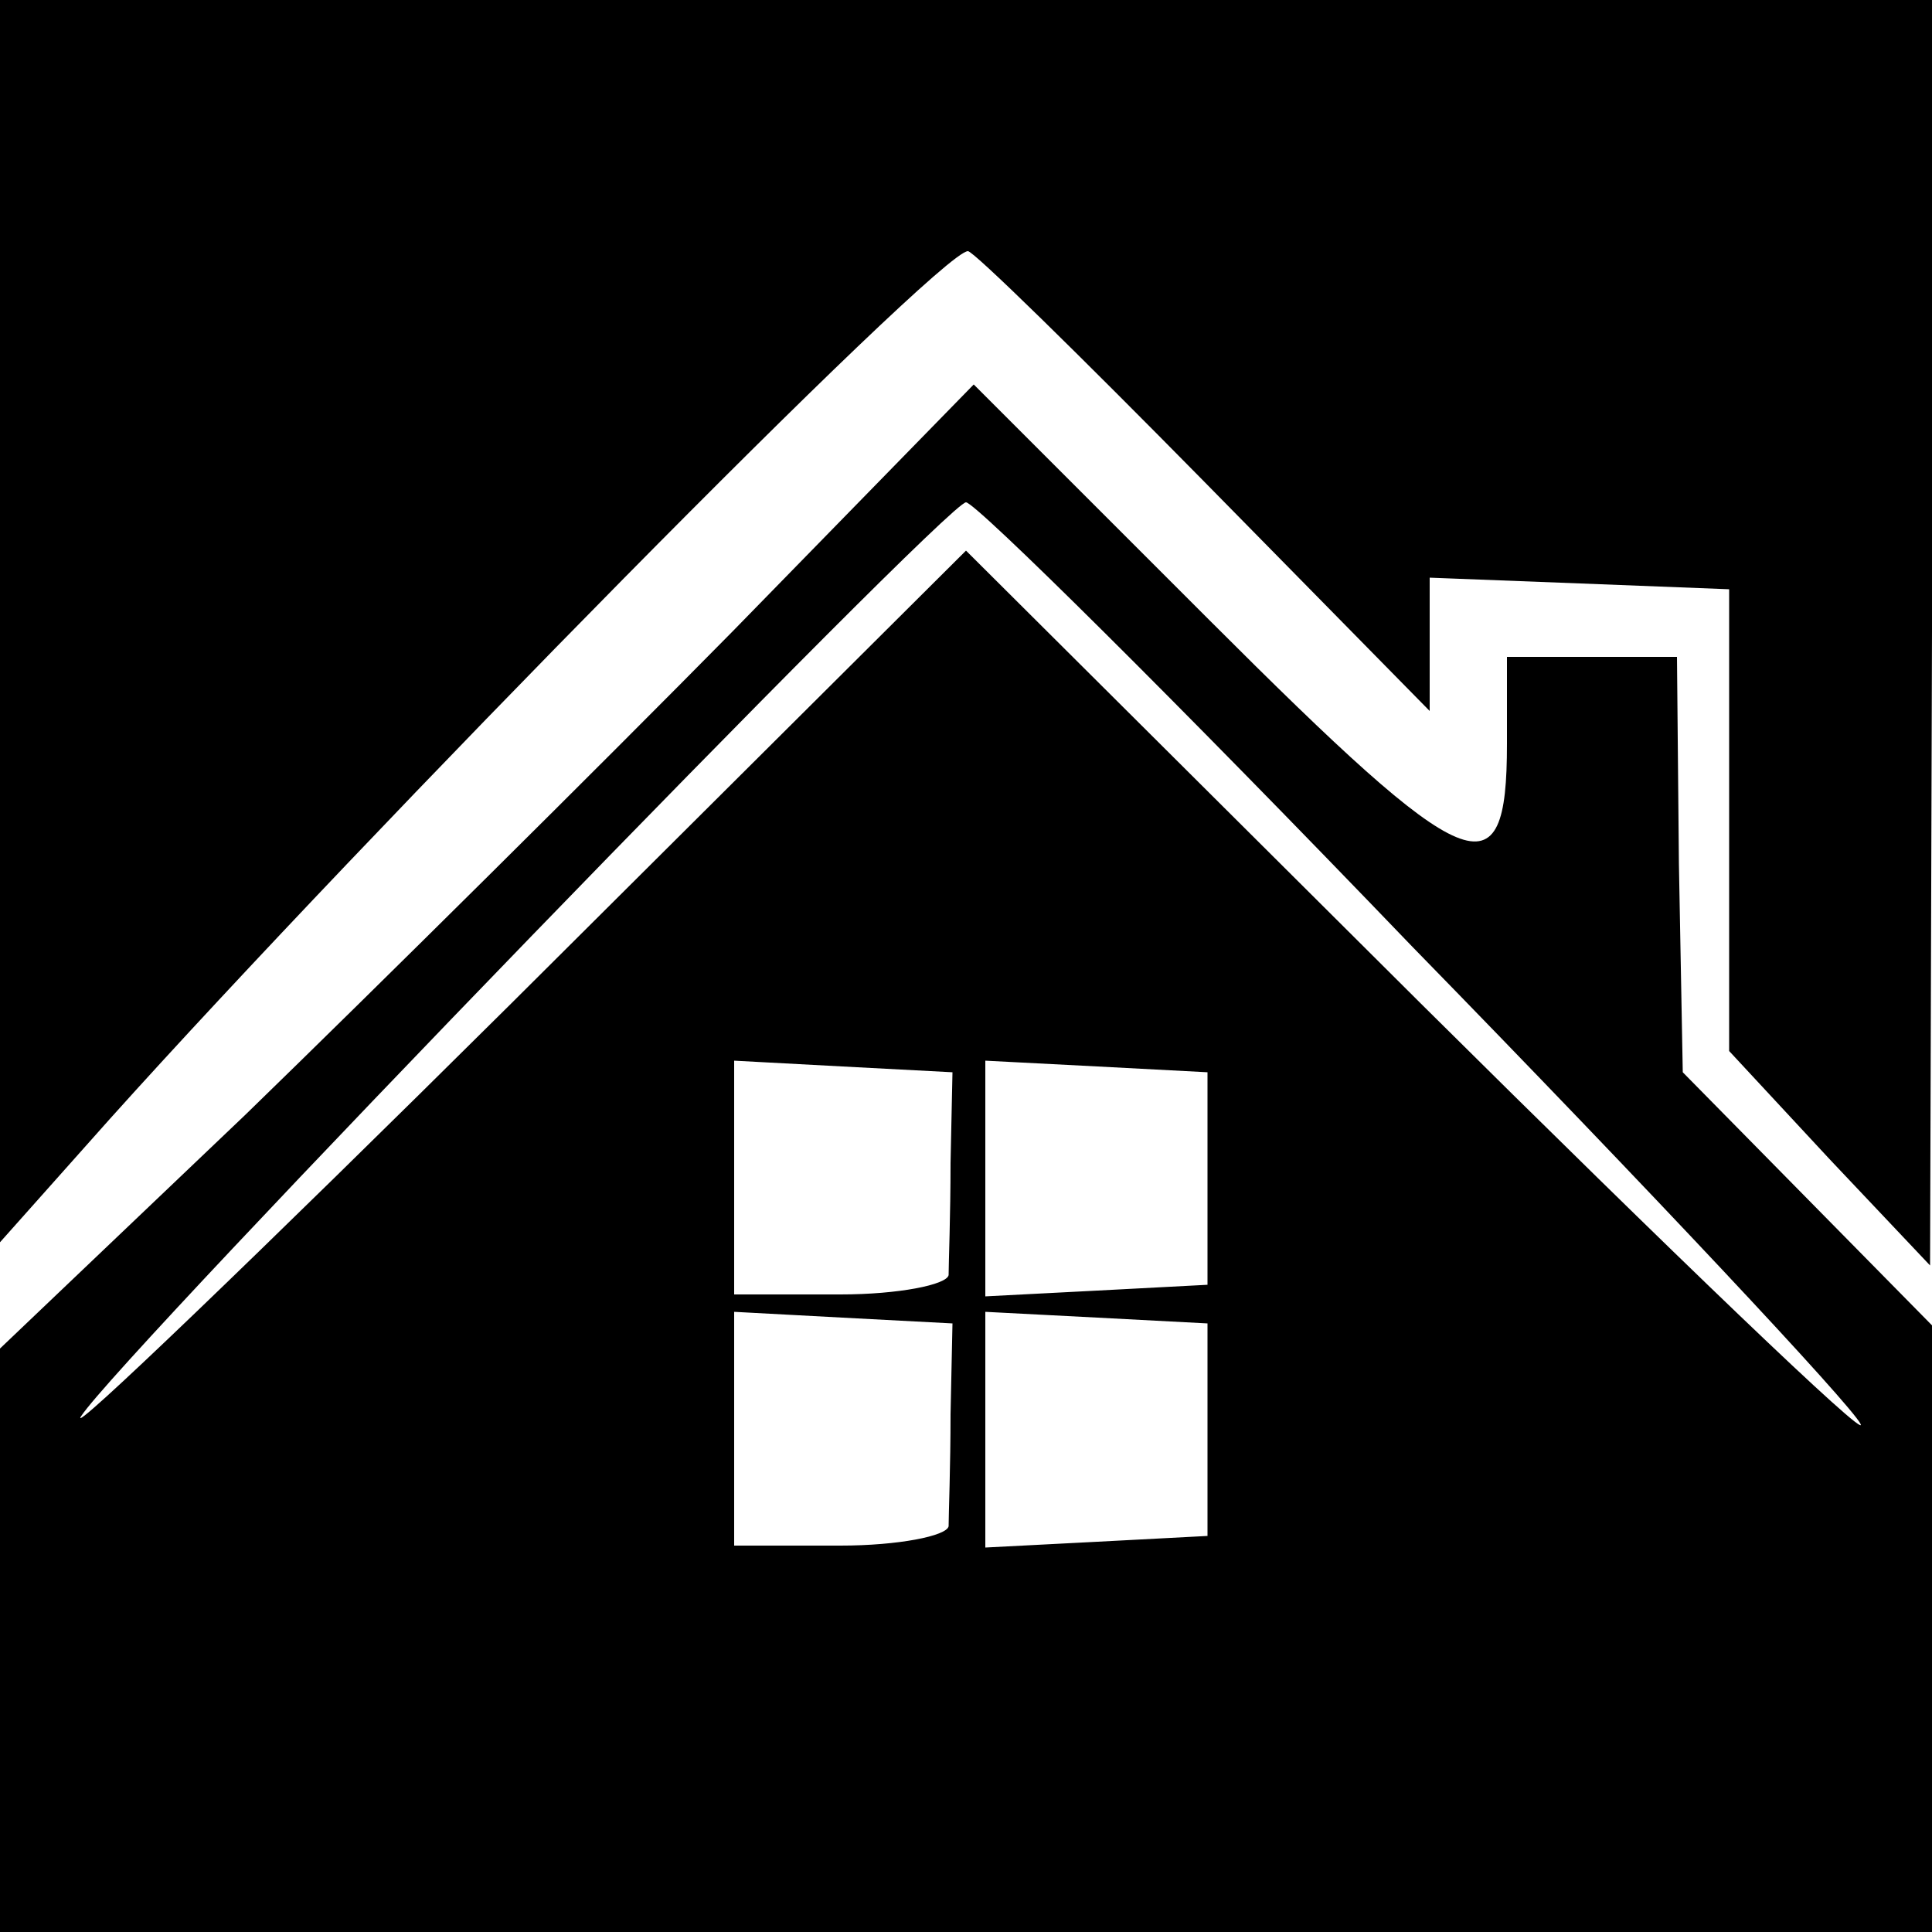
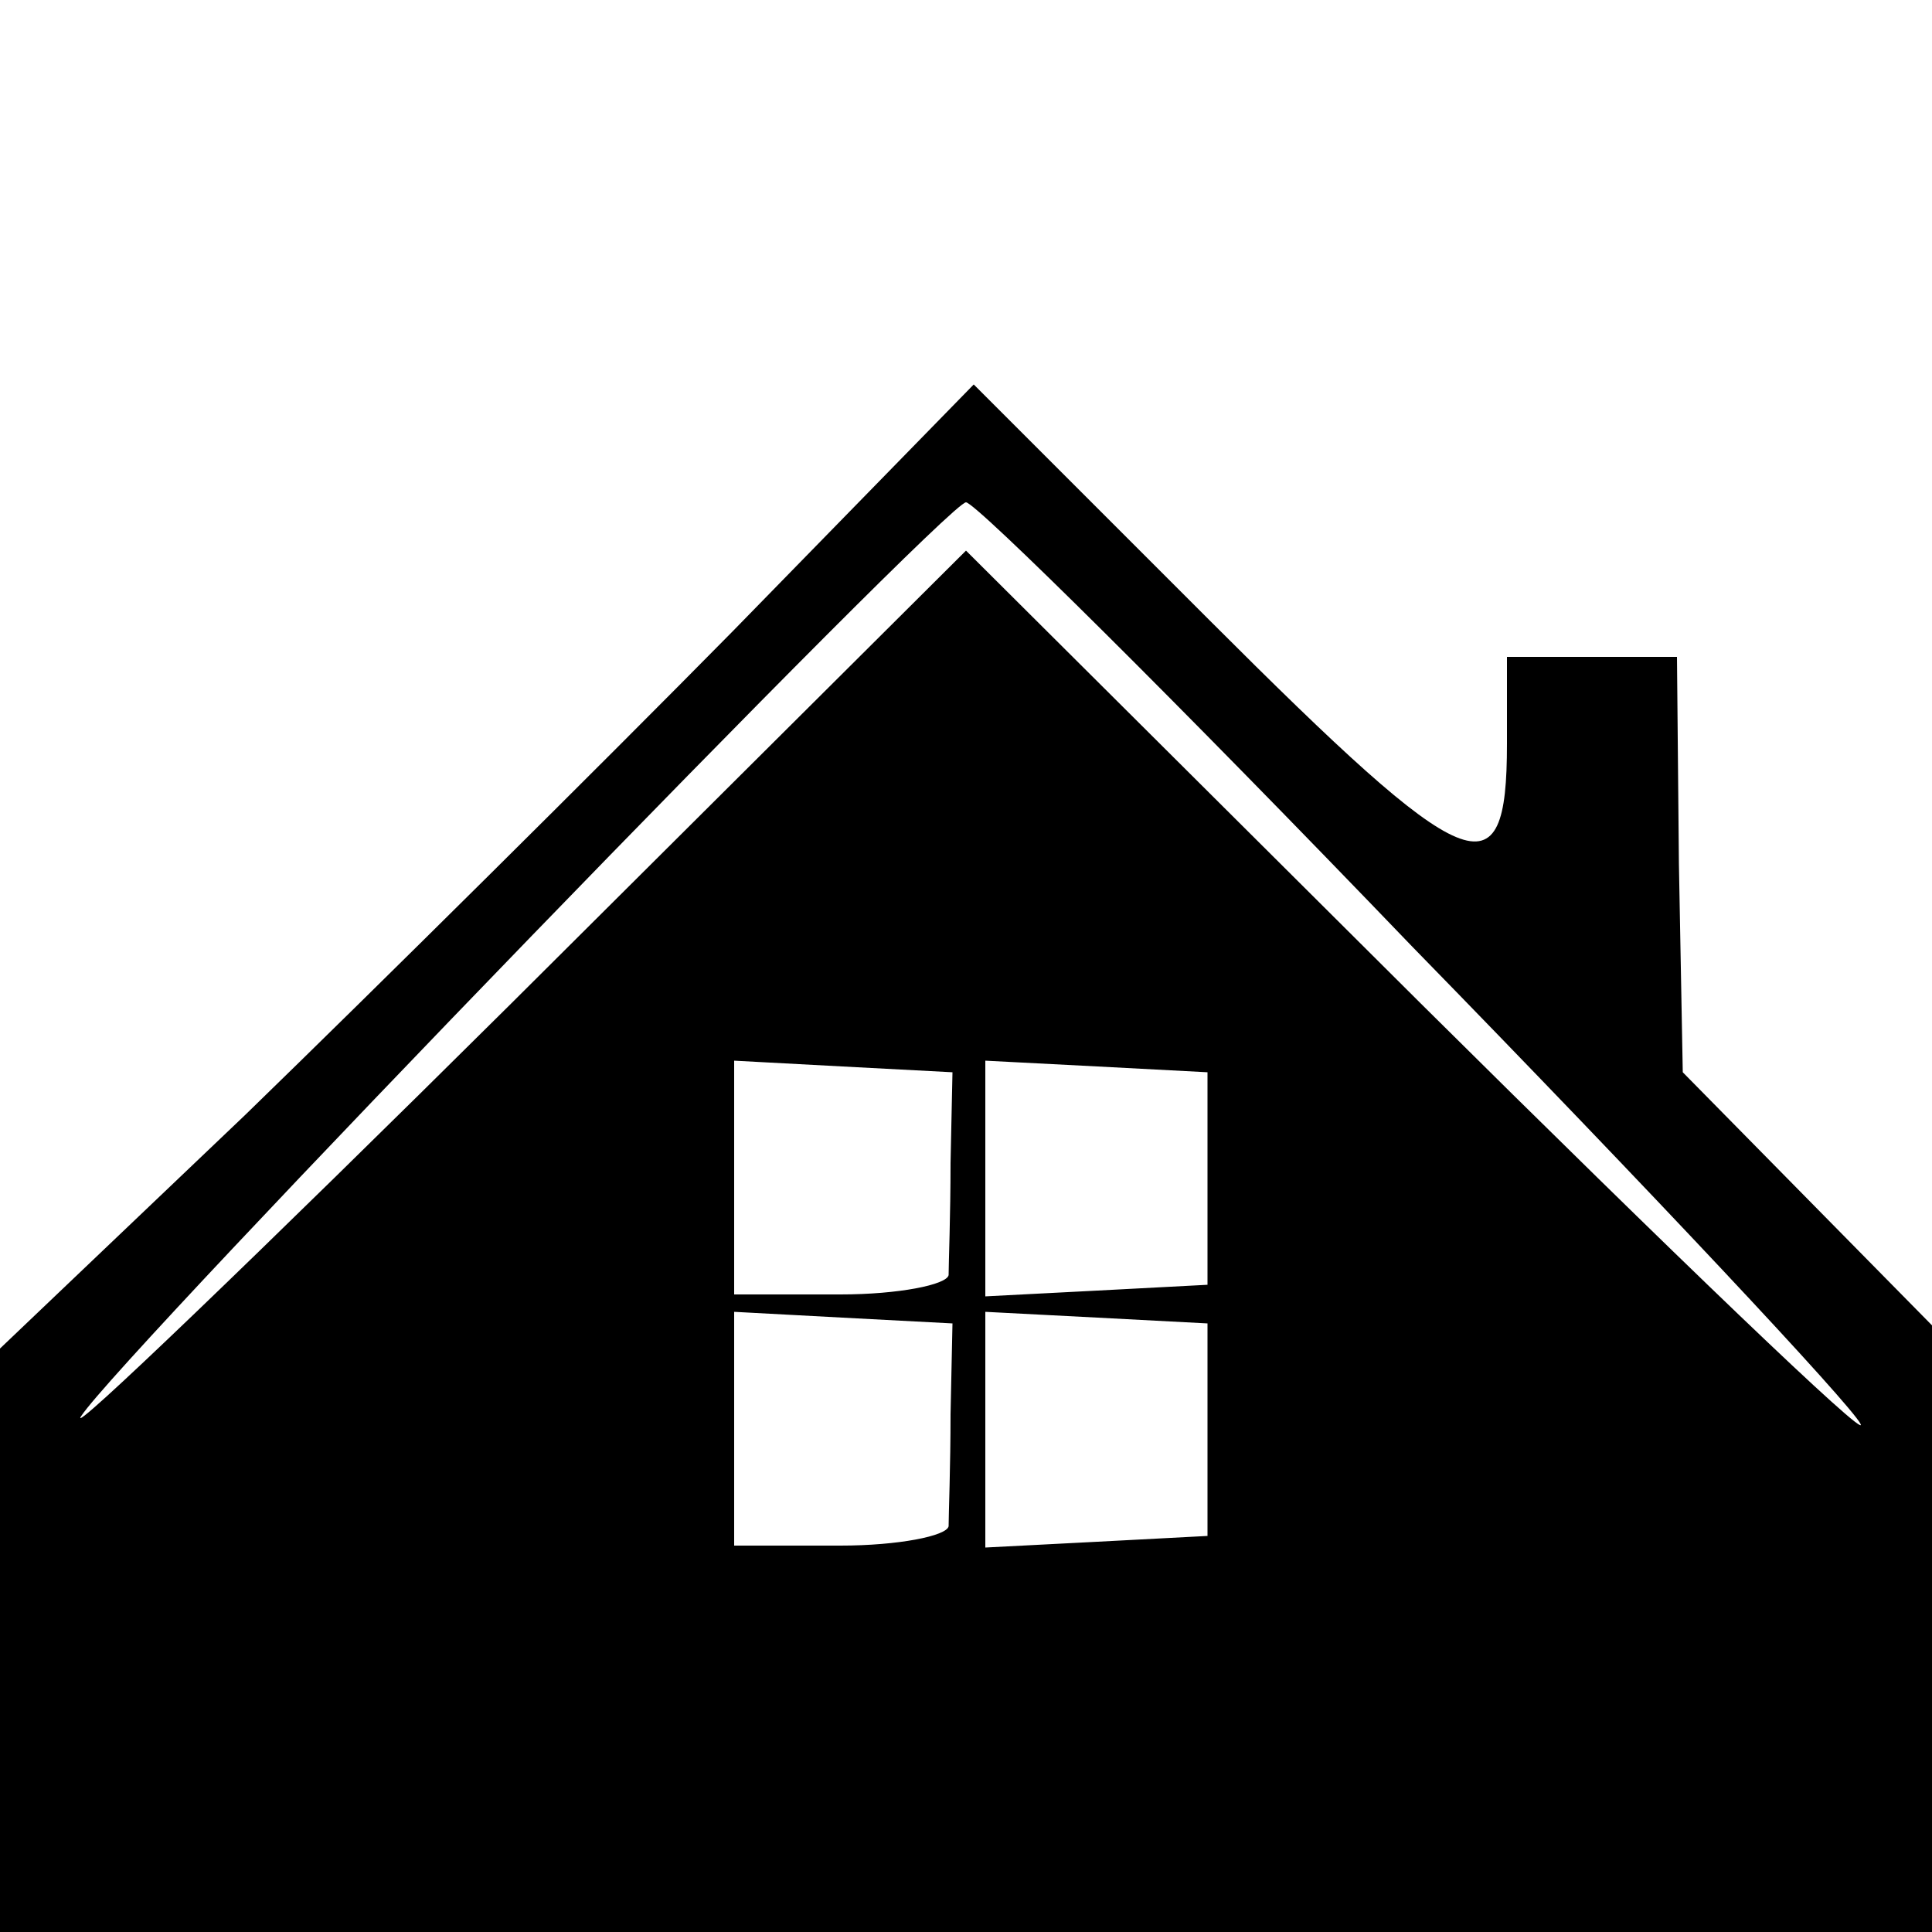
<svg xmlns="http://www.w3.org/2000/svg" version="1.0" width="100pt" height="100pt" viewBox="0 0 100 100" preserveAspectRatio="xMidYMid meet">
  <g transform="translate(0,100) scale(0.1,-0.1)" fill="#000000" stroke="none">
-     <path d="M0 678 l0 -321 57 64 c132 147 429 449 444 449 3 0 58 -54 122 -119 l117 -119 0 34 0 35 78 -3 77 -3 0 -120 0 -119 52 -56 52 -55 1 328 0 327 -500 0 -500 0 0 -322z" />
    <path d="M379 673 c-69 -70 -183 -183 -252 -250 l-127 -121 0 -151 0 -151 500 0 500 0 0 157 0 157 -65 66 -64 65 -2 108 -1 107 -44 0 -44 0 0 -45 c0 -79 -19 -71 -154 64 l-122 122 -125 -128z m352 -163 c123 -126 227 -237 232 -247 5 -10 -97 88 -227 217 l-236 235 -236 -235 c-130 -129 -230 -225 -222 -213 20 31 448 473 458 473 5 0 109 -103 231 -230z m-239 -112 c0 -27 -1 -52 -1 -58 -1 -5 -26 -10 -56 -10 l-55 0 0 60 0 61 56 -3 57 -3 -1 -47z m133 -8 l0 -55 -57 -3 -58 -3 0 61 0 61 58 -3 57 -3 0 -55z m-133 -122 c0 -27 -1 -52 -1 -58 -1 -5 -26 -10 -56 -10 l-55 0 0 60 0 61 56 -3 57 -3 -1 -47z m133 -8 l0 -55 -57 -3 -58 -3 0 61 0 61 58 -3 57 -3 0 -55z" />
  </g>
</svg>